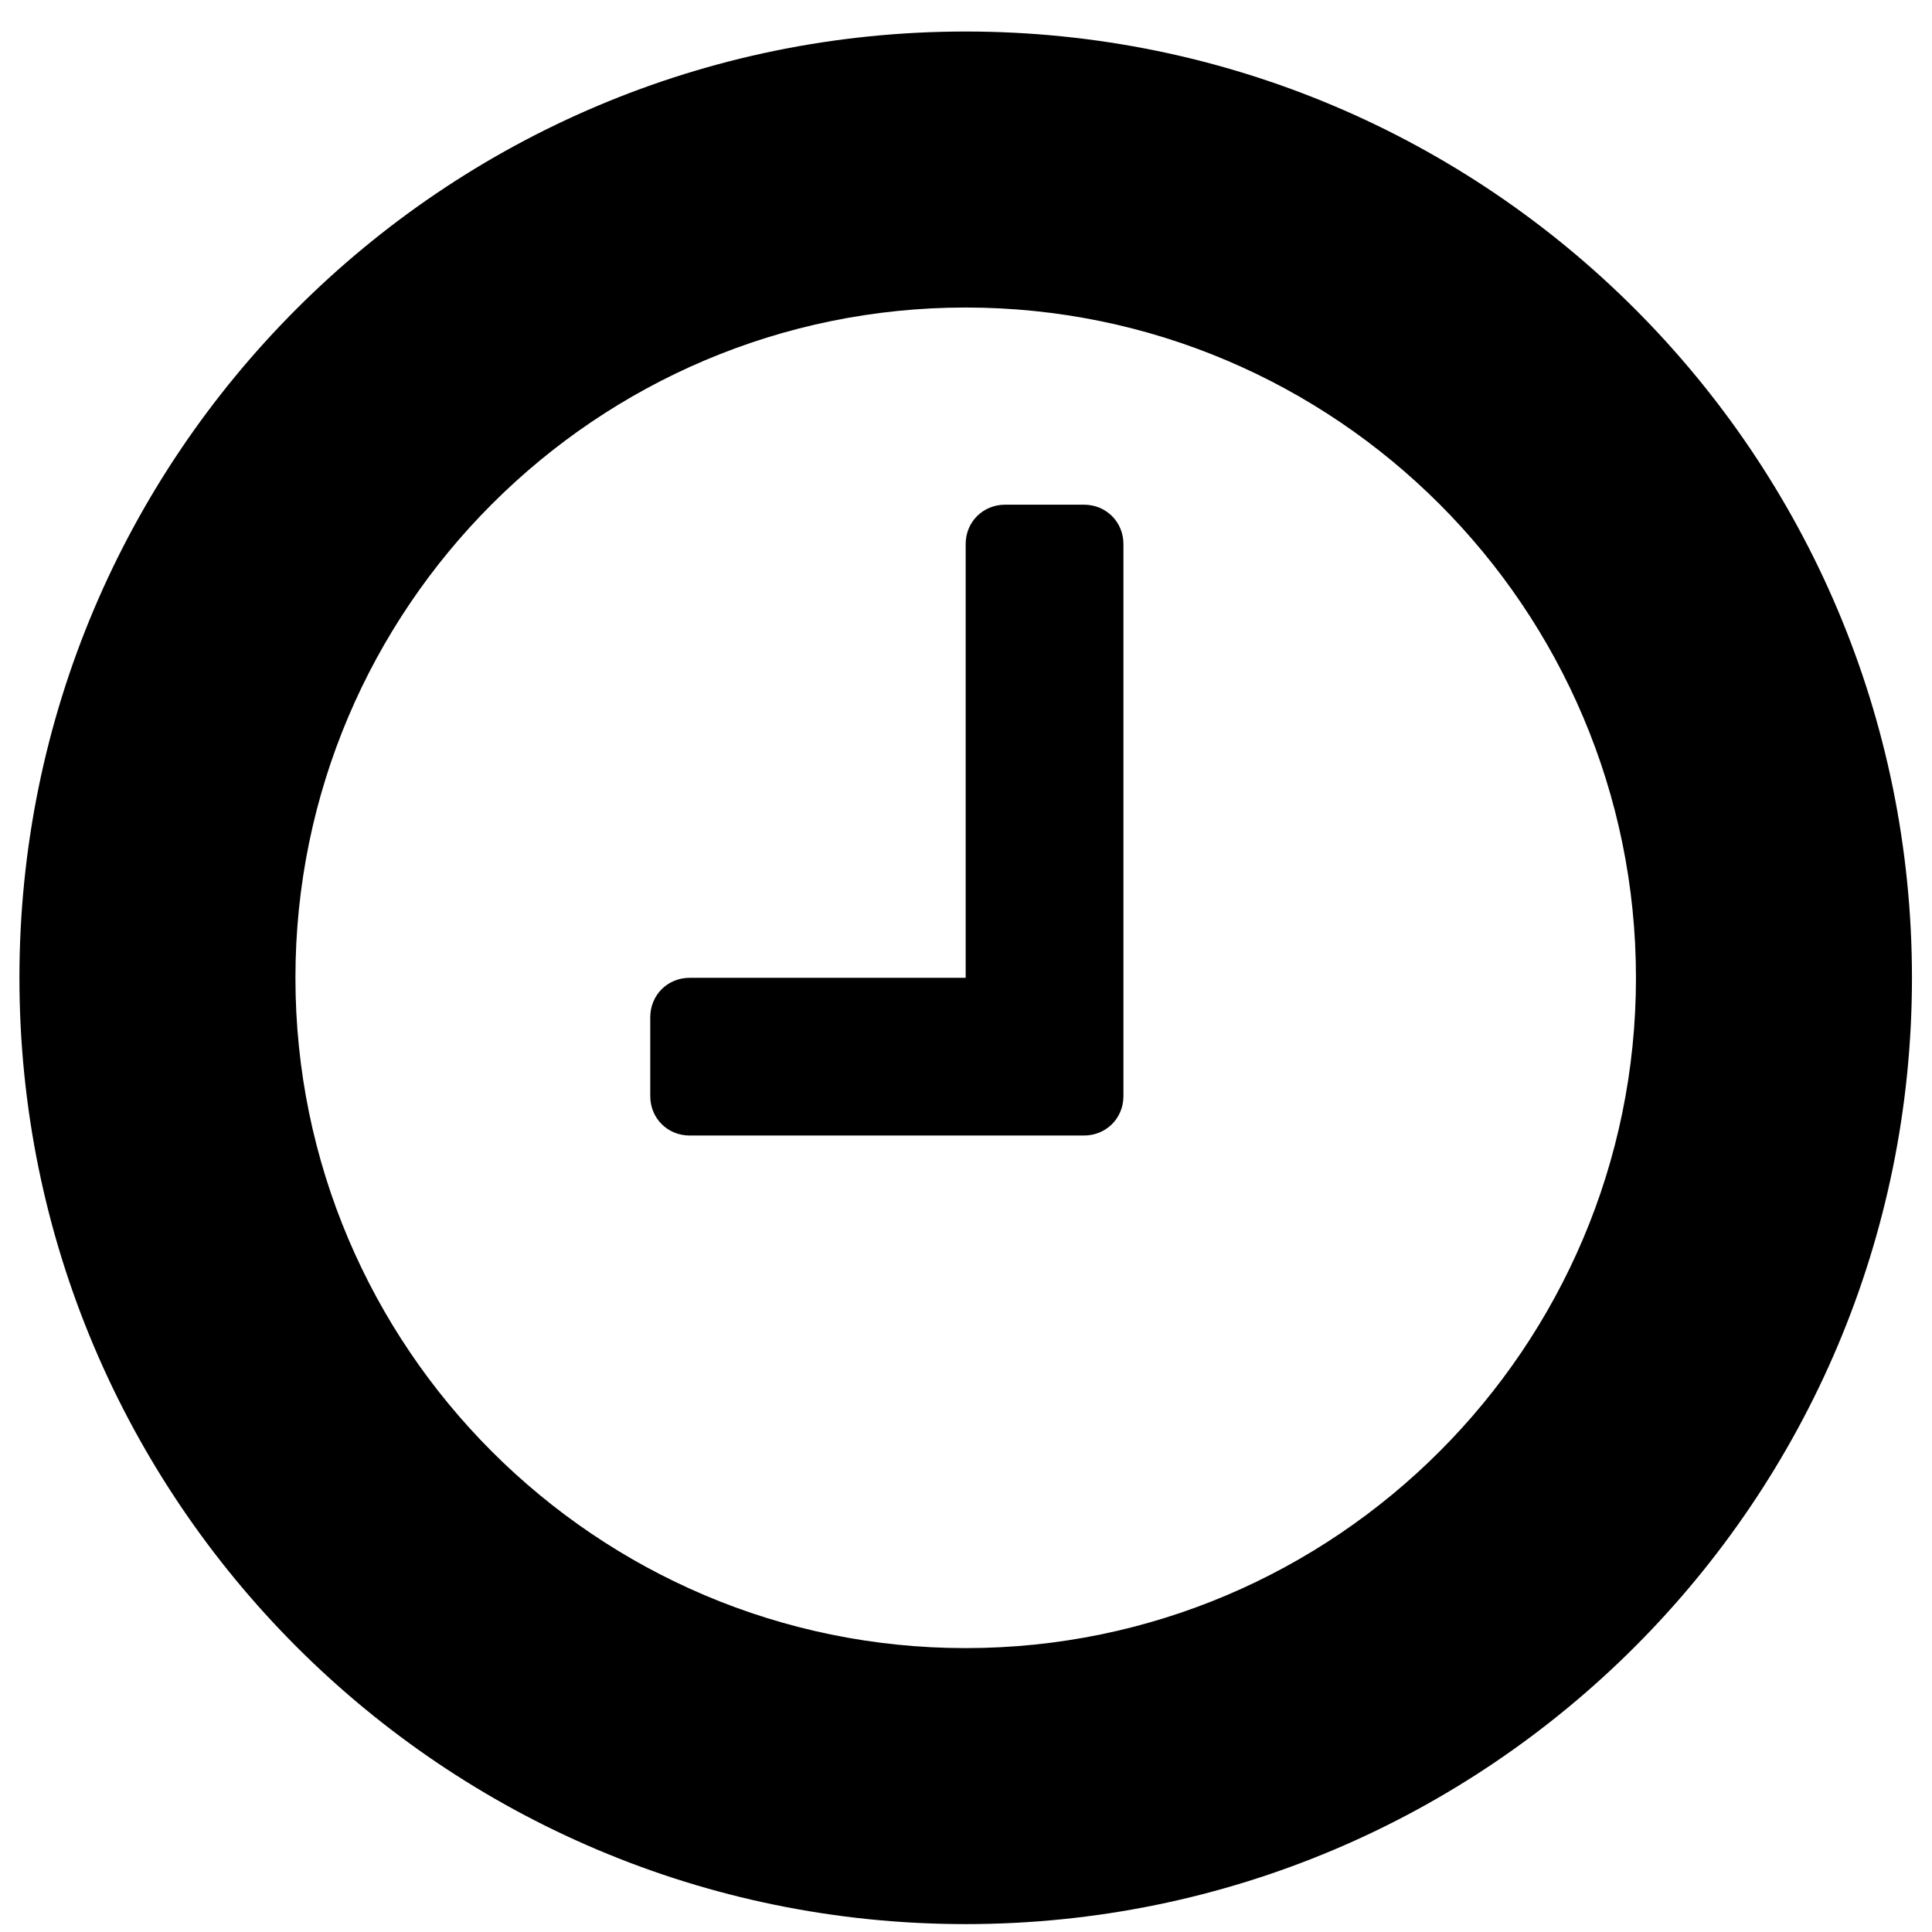
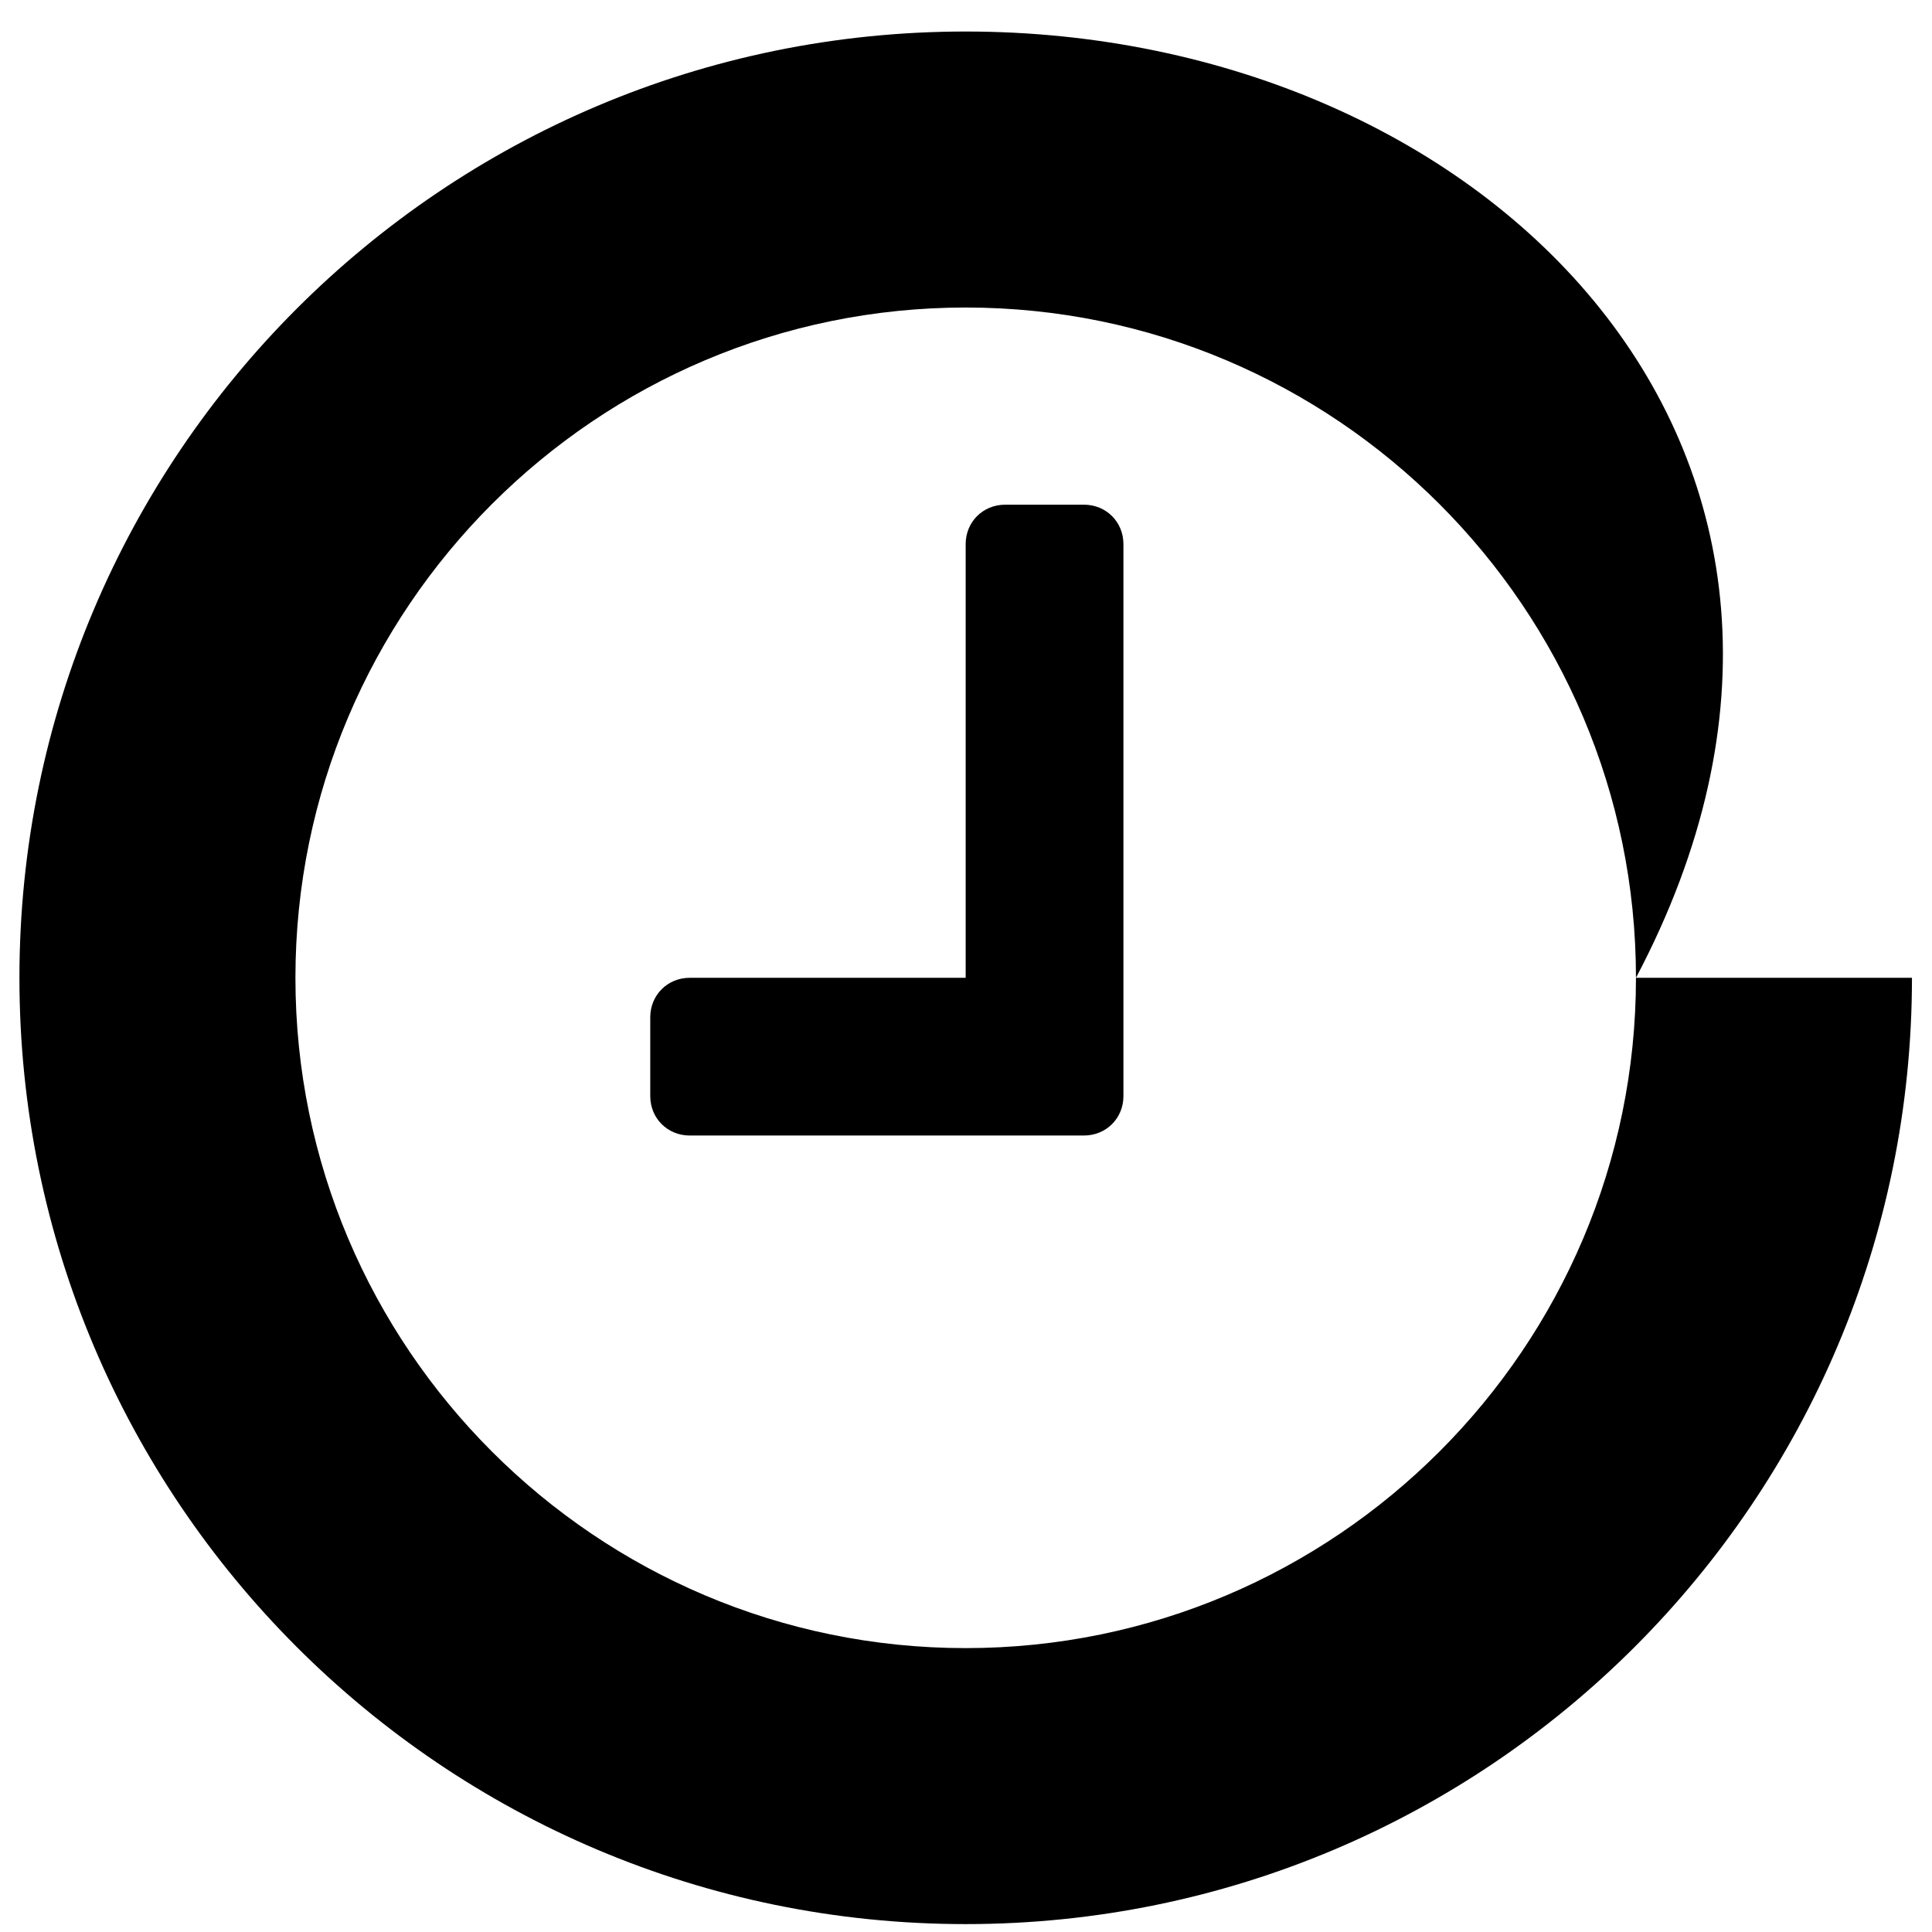
<svg xmlns="http://www.w3.org/2000/svg" width="35" height="35" viewBox="0 0 35 35" fill="none">
-   <path d="M20.352 9.857C20.352 9.455 20.039 9.143 19.637 9.143H18.209C17.807 9.143 17.494 9.455 17.494 9.857V17.714H12.494C12.093 17.714 11.78 18.027 11.78 18.429V19.857C11.78 20.259 12.093 20.571 12.494 20.571H19.637C20.039 20.571 20.352 20.259 20.352 19.857V9.857ZM29.637 17.714C29.637 24.411 24.191 29.857 17.494 29.857C10.798 29.857 5.352 24.411 5.352 17.714C5.352 11.018 10.798 5.571 17.494 5.571C24.191 5.571 29.637 11.018 29.637 17.714ZM34.637 17.714C34.637 8.25 26.959 0.571 17.494 0.571C8.03 0.571 0.352 8.25 0.352 17.714C0.352 27.179 8.03 34.857 17.494 34.857C26.959 34.857 34.637 27.179 34.637 17.714Z" fill="black" />
+   <path d="M20.352 9.857C20.352 9.455 20.039 9.143 19.637 9.143H18.209C17.807 9.143 17.494 9.455 17.494 9.857V17.714H12.494C12.093 17.714 11.78 18.027 11.78 18.429V19.857C11.78 20.259 12.093 20.571 12.494 20.571H19.637C20.039 20.571 20.352 20.259 20.352 19.857V9.857ZM29.637 17.714C29.637 24.411 24.191 29.857 17.494 29.857C10.798 29.857 5.352 24.411 5.352 17.714C5.352 11.018 10.798 5.571 17.494 5.571C24.191 5.571 29.637 11.018 29.637 17.714ZC34.637 8.25 26.959 0.571 17.494 0.571C8.03 0.571 0.352 8.25 0.352 17.714C0.352 27.179 8.03 34.857 17.494 34.857C26.959 34.857 34.637 27.179 34.637 17.714Z" fill="black" />
</svg>